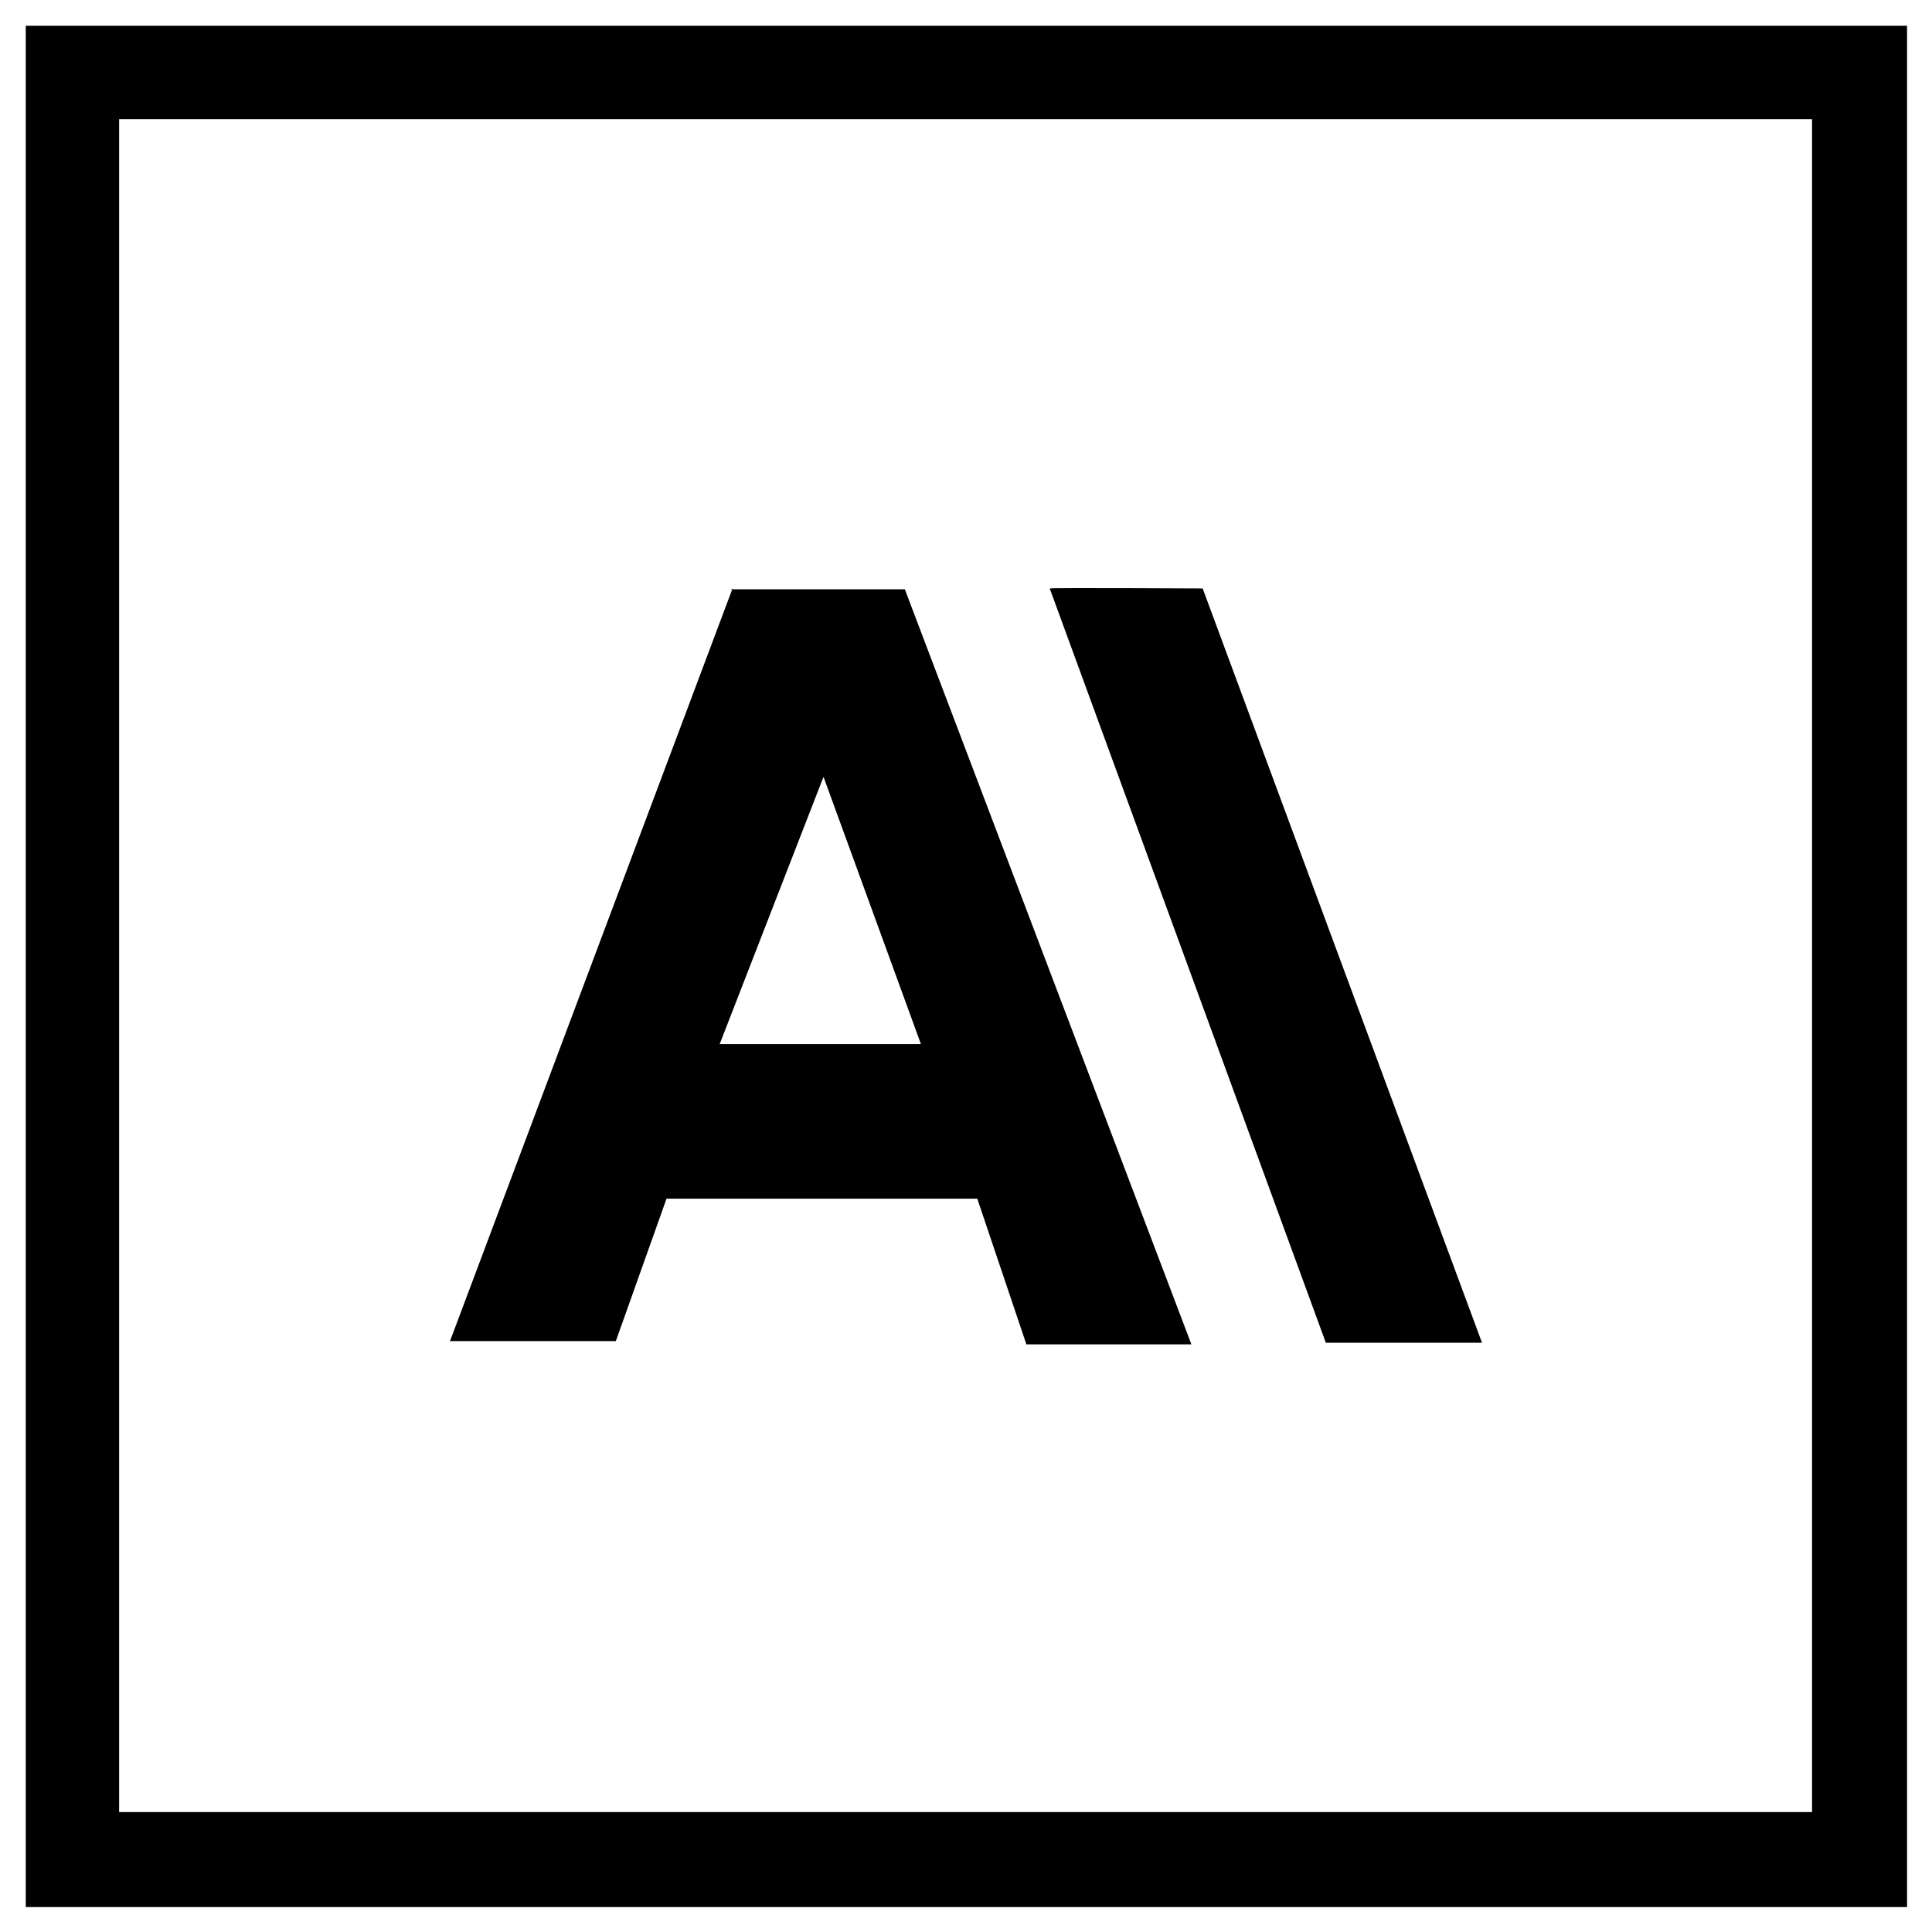
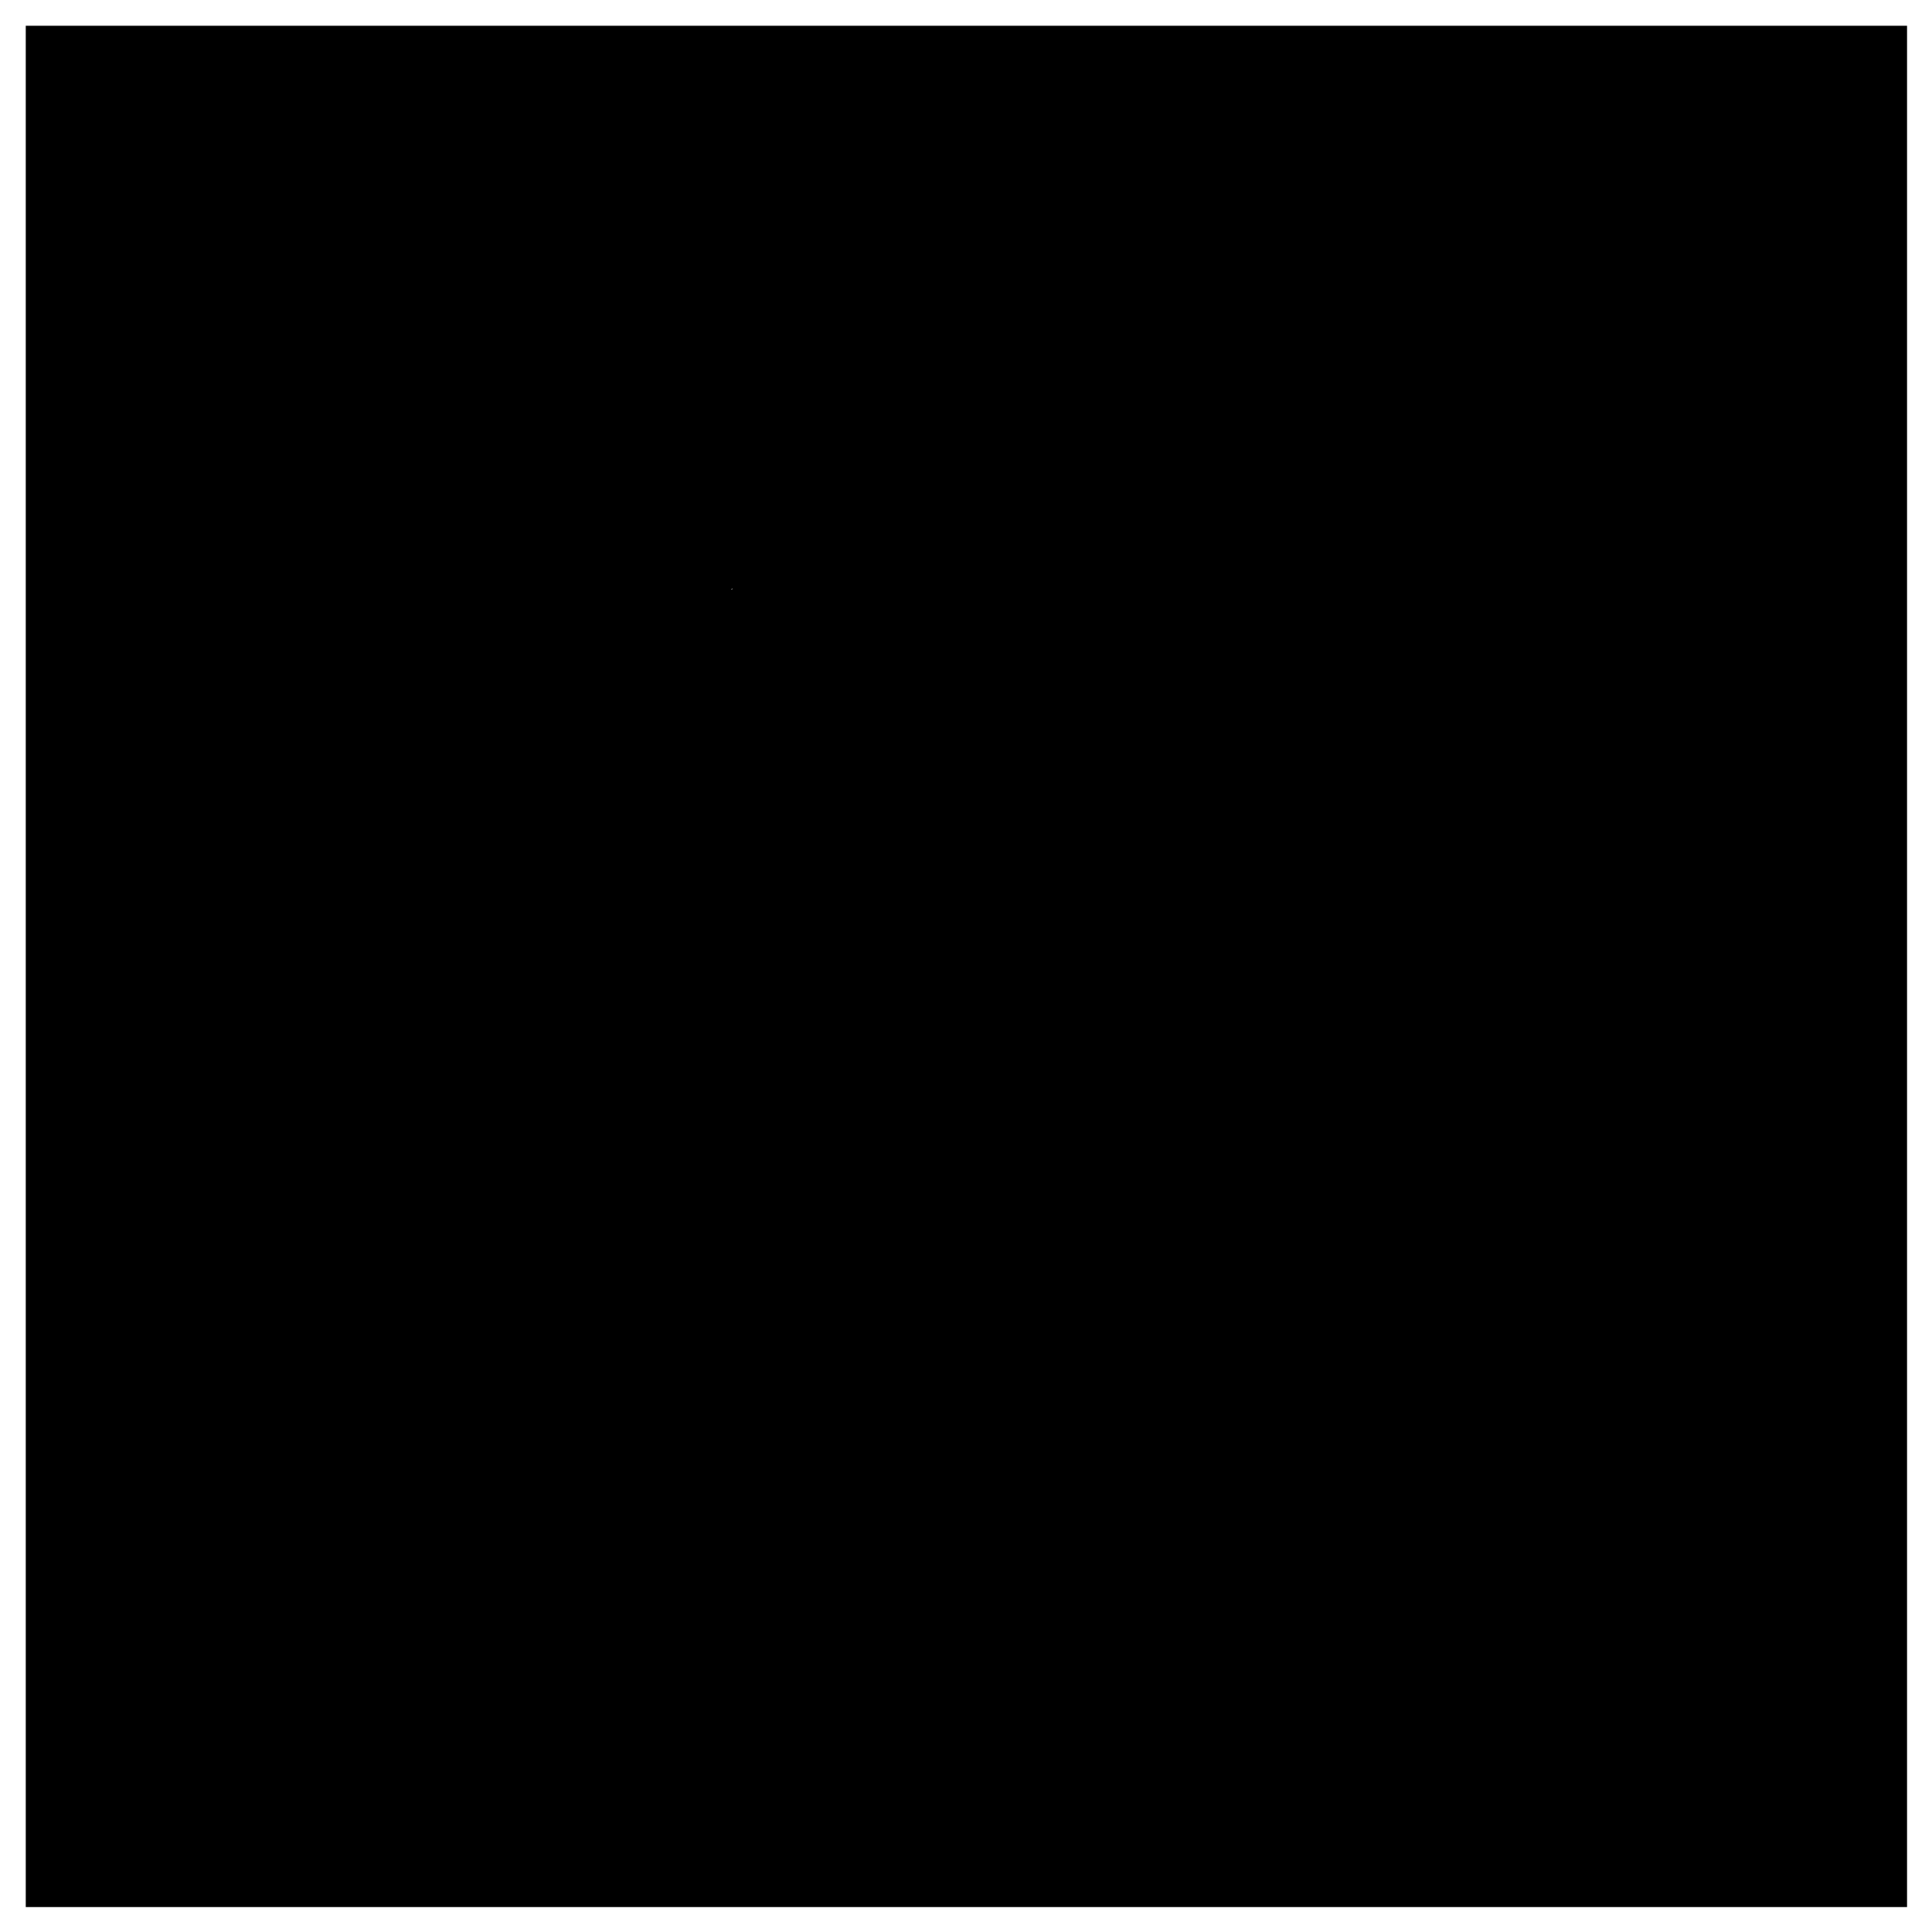
<svg xmlns="http://www.w3.org/2000/svg" id="Layer_1" data-name="Layer 1" viewBox="0 0 24 24">
-   <path d="M.32.32v23.37h23.37V.32H.32ZM1.48,1.48h21.03v21.03H1.48V1.48ZM9.1,7.31l-3.51,9.35h2.06l.63-1.77h3.86l.61,1.81h2.05l-3.56-9.38h-2.16ZM13.04,7.31l3.43,9.37h1.94l-3.47-9.37s-1.89-.01-1.9,0ZM10.23,9.65l1.21,3.32h-2.5l1.29-3.32Z" />
+   <path d="M.32.32v23.37h23.37V.32H.32ZM1.48,1.48h21.03H1.48V1.48ZM9.1,7.31l-3.51,9.35h2.06l.63-1.77h3.86l.61,1.81h2.05l-3.56-9.38h-2.16ZM13.04,7.31l3.43,9.37h1.94l-3.47-9.37s-1.89-.01-1.9,0ZM10.23,9.65l1.21,3.32h-2.5l1.29-3.32Z" />
</svg>